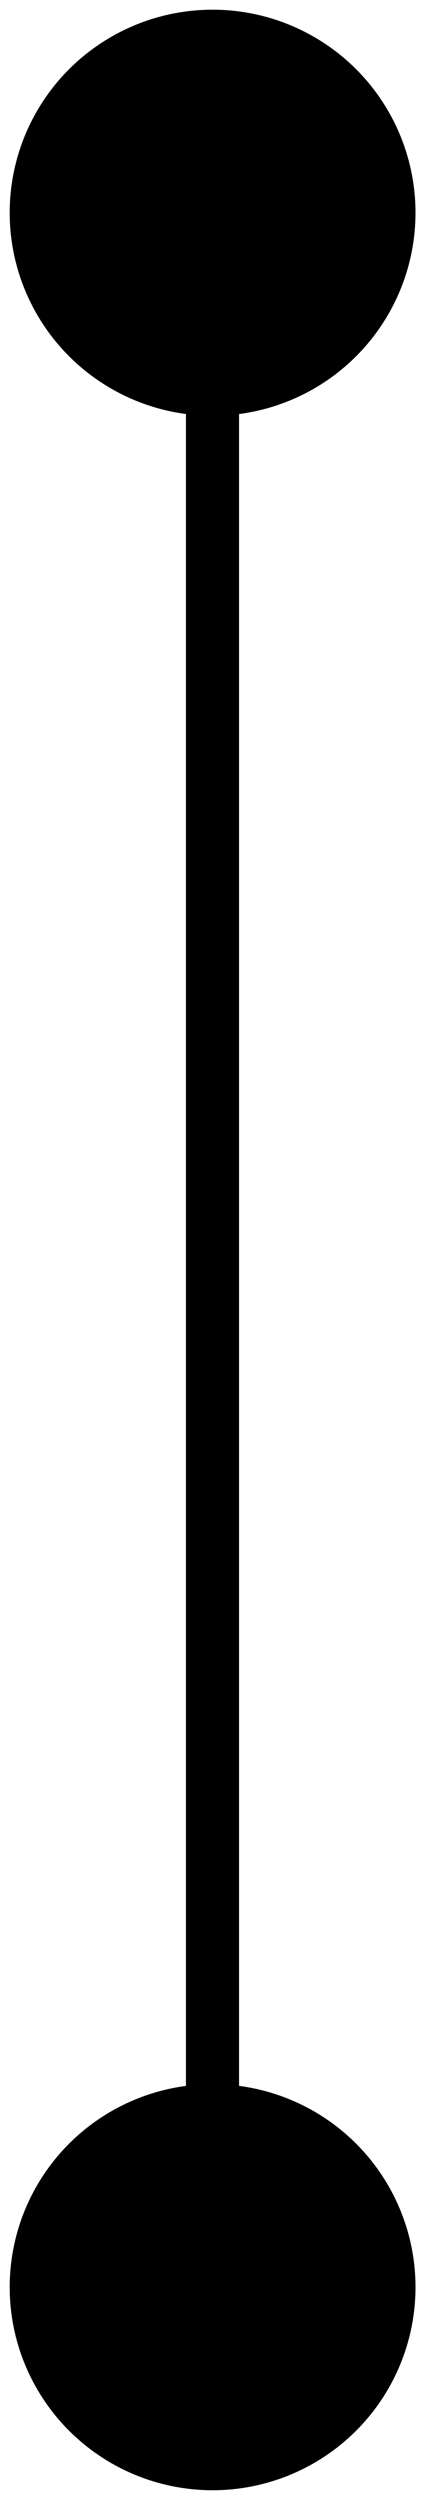
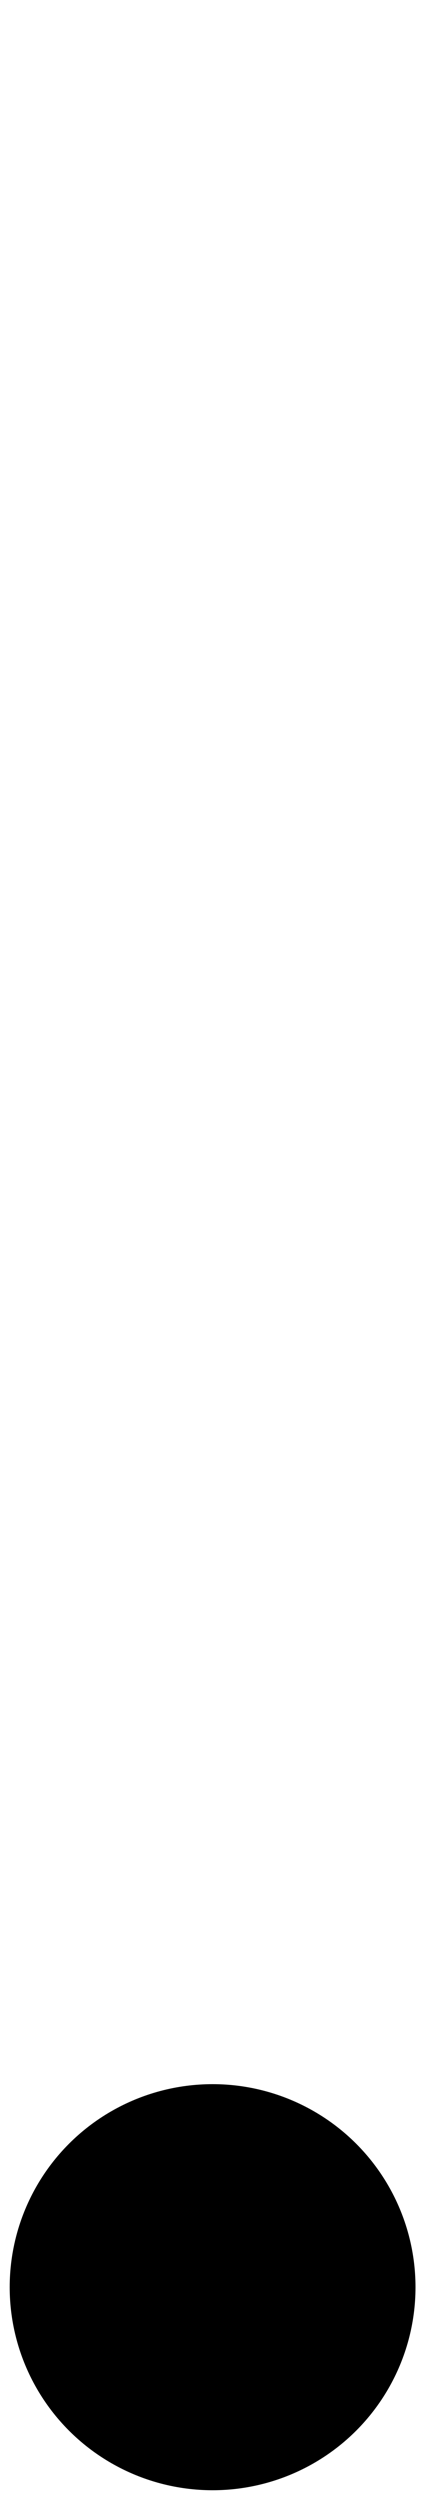
<svg xmlns="http://www.w3.org/2000/svg" x="0px" y="0px" viewBox="0 0 21.93 128.91" style="enable-background:new 0 0 21.93 128.91;" xml:space="preserve">
  <circle class="st0" cx="10.97" cy="117.94" r="10.47">
   </circle>
-   <circle class="st0" cx="10.97" cy="10.97" r="10.47">
-    </circle>
-   <rect x="9.6" y="21.25" transform="matrix(-1 -1.224647e-16 1.224647e-16 -1 21.935 129.37)" class="st1" width="2.74" height="86.87">
-    </rect>
</svg>